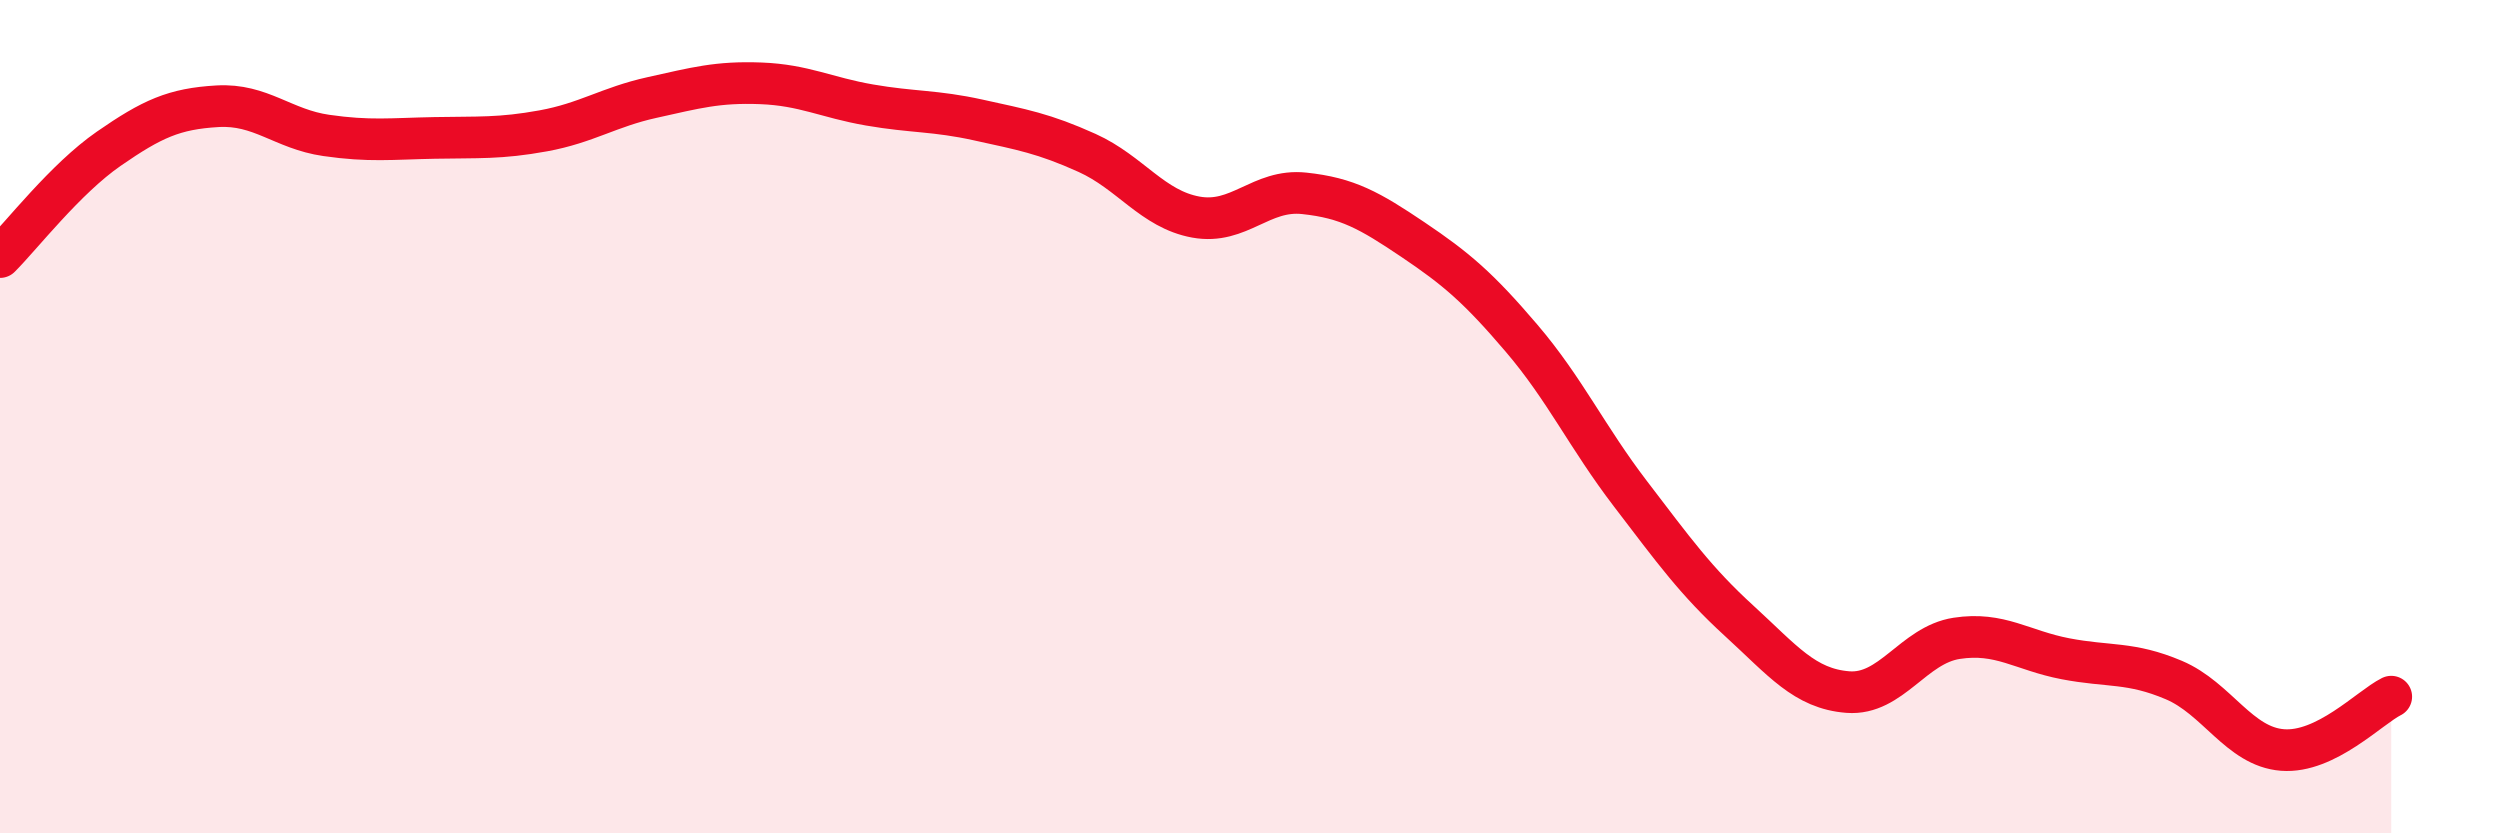
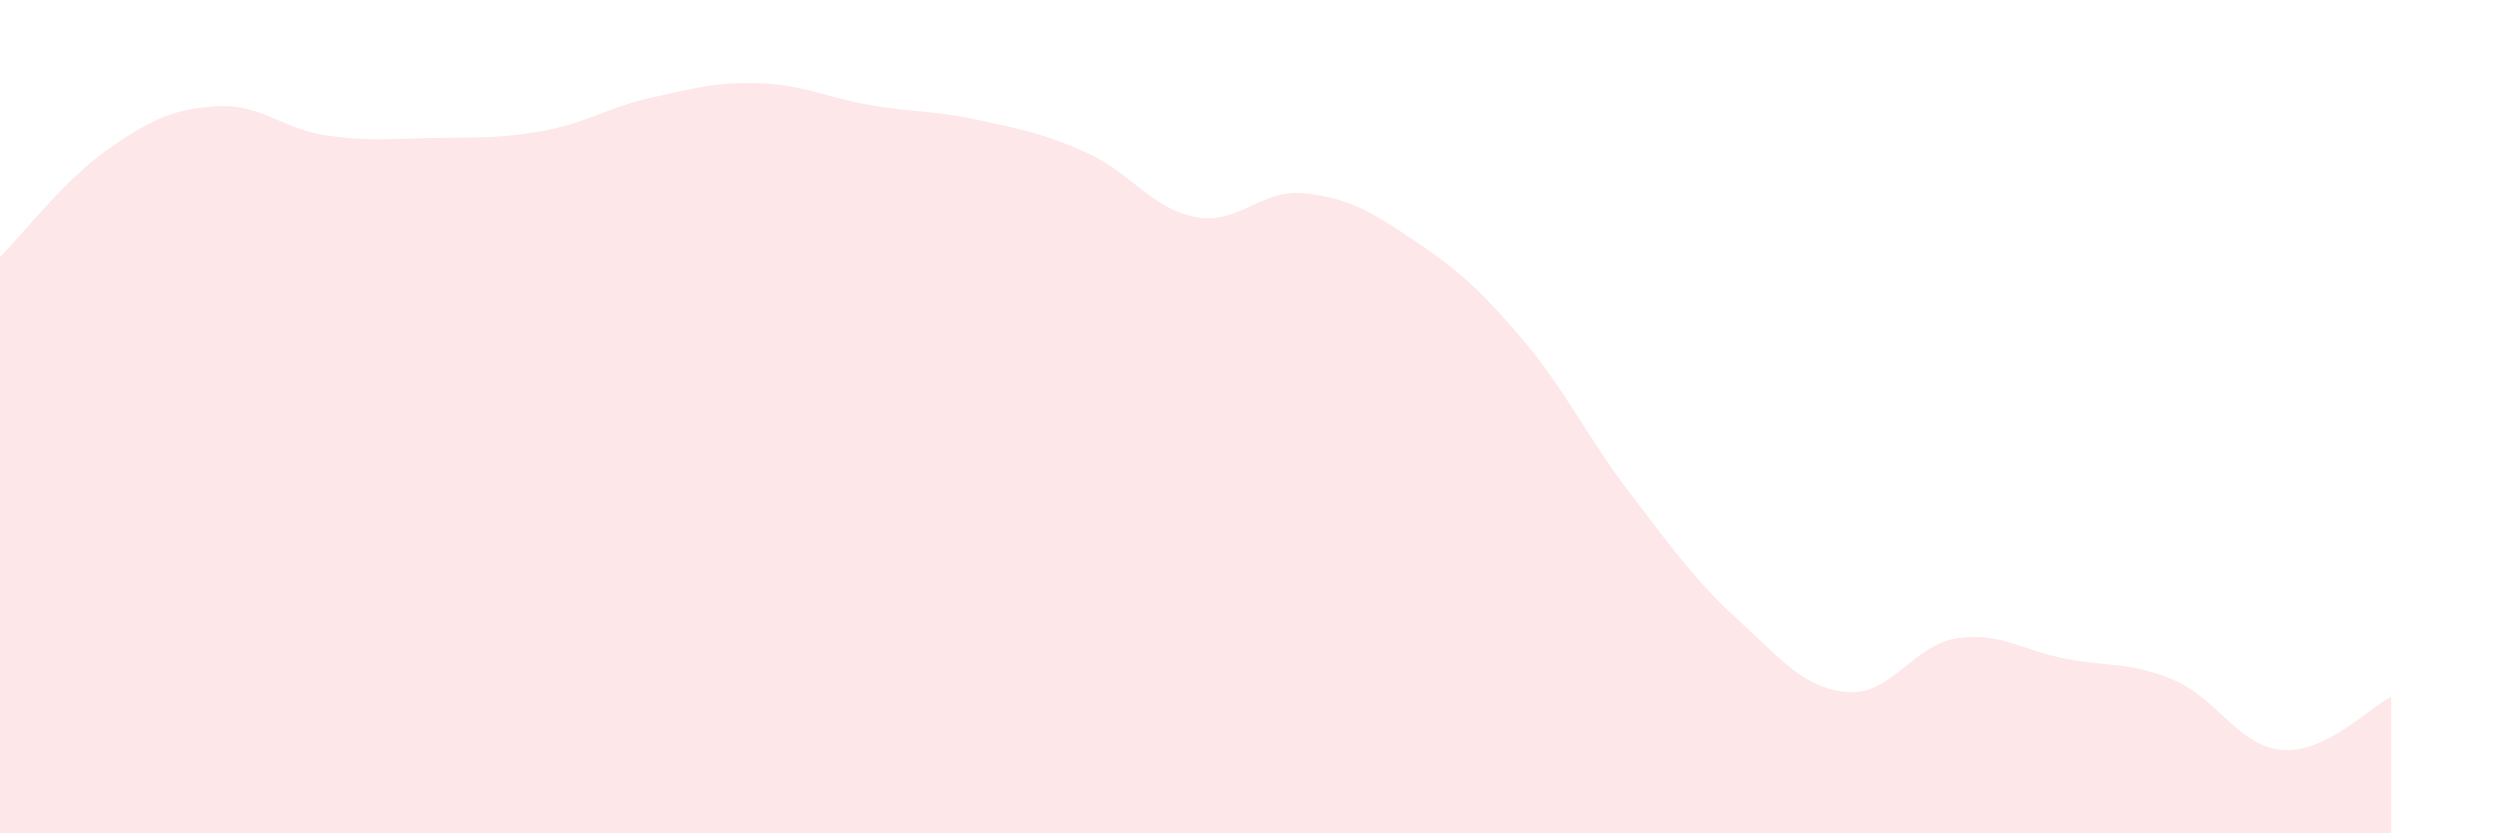
<svg xmlns="http://www.w3.org/2000/svg" width="60" height="20" viewBox="0 0 60 20">
  <path d="M 0,6.17 C 0.52,5.65 1.57,4.29 2.61,3.57 C 3.65,2.85 4.18,2.61 5.22,2.55 C 6.26,2.49 6.79,3.1 7.83,3.25 C 8.87,3.4 9.39,3.33 10.43,3.31 C 11.47,3.29 12,3.33 13.04,3.14 C 14.08,2.95 14.61,2.57 15.65,2.34 C 16.69,2.11 17.22,1.96 18.26,2 C 19.3,2.04 19.83,2.34 20.87,2.52 C 21.91,2.7 22.44,2.65 23.48,2.88 C 24.52,3.11 25.05,3.2 26.09,3.67 C 27.13,4.14 27.66,5.02 28.7,5.21 C 29.74,5.4 30.26,4.53 31.3,4.64 C 32.34,4.75 32.87,5.05 33.91,5.75 C 34.95,6.45 35.48,6.9 36.52,8.12 C 37.56,9.34 38.09,10.49 39.13,11.85 C 40.17,13.21 40.7,13.95 41.74,14.9 C 42.78,15.85 43.31,16.53 44.35,16.61 C 45.39,16.69 45.92,15.48 46.96,15.32 C 48,15.16 48.53,15.61 49.57,15.81 C 50.61,16.01 51.13,15.88 52.17,16.32 C 53.21,16.76 53.74,17.92 54.78,18 C 55.82,18.08 56.87,16.98 57.39,16.72L57.39 20L0 20Z" fill="#EB0A25" opacity="0.1" stroke-linecap="round" stroke-linejoin="round" />
-   <path d="M 0,6.17 C 0.52,5.65 1.57,4.29 2.61,3.57 C 3.65,2.85 4.18,2.61 5.22,2.55 C 6.26,2.49 6.79,3.1 7.83,3.25 C 8.87,3.4 9.39,3.33 10.43,3.31 C 11.47,3.29 12,3.33 13.04,3.14 C 14.08,2.95 14.61,2.57 15.65,2.34 C 16.69,2.11 17.22,1.96 18.26,2 C 19.3,2.04 19.83,2.34 20.87,2.52 C 21.91,2.7 22.44,2.65 23.48,2.88 C 24.52,3.11 25.05,3.2 26.09,3.67 C 27.13,4.14 27.66,5.02 28.7,5.21 C 29.74,5.4 30.26,4.53 31.3,4.64 C 32.34,4.75 32.87,5.05 33.91,5.75 C 34.95,6.45 35.48,6.9 36.52,8.12 C 37.56,9.34 38.09,10.49 39.13,11.85 C 40.17,13.21 40.7,13.95 41.74,14.9 C 42.78,15.85 43.31,16.53 44.35,16.61 C 45.39,16.69 45.92,15.48 46.96,15.32 C 48,15.16 48.53,15.61 49.57,15.81 C 50.61,16.01 51.13,15.88 52.17,16.32 C 53.21,16.76 53.74,17.92 54.78,18 C 55.82,18.08 56.87,16.98 57.39,16.72" stroke="#EB0A25" stroke-width="1" fill="none" stroke-linecap="round" stroke-linejoin="round" />
</svg>